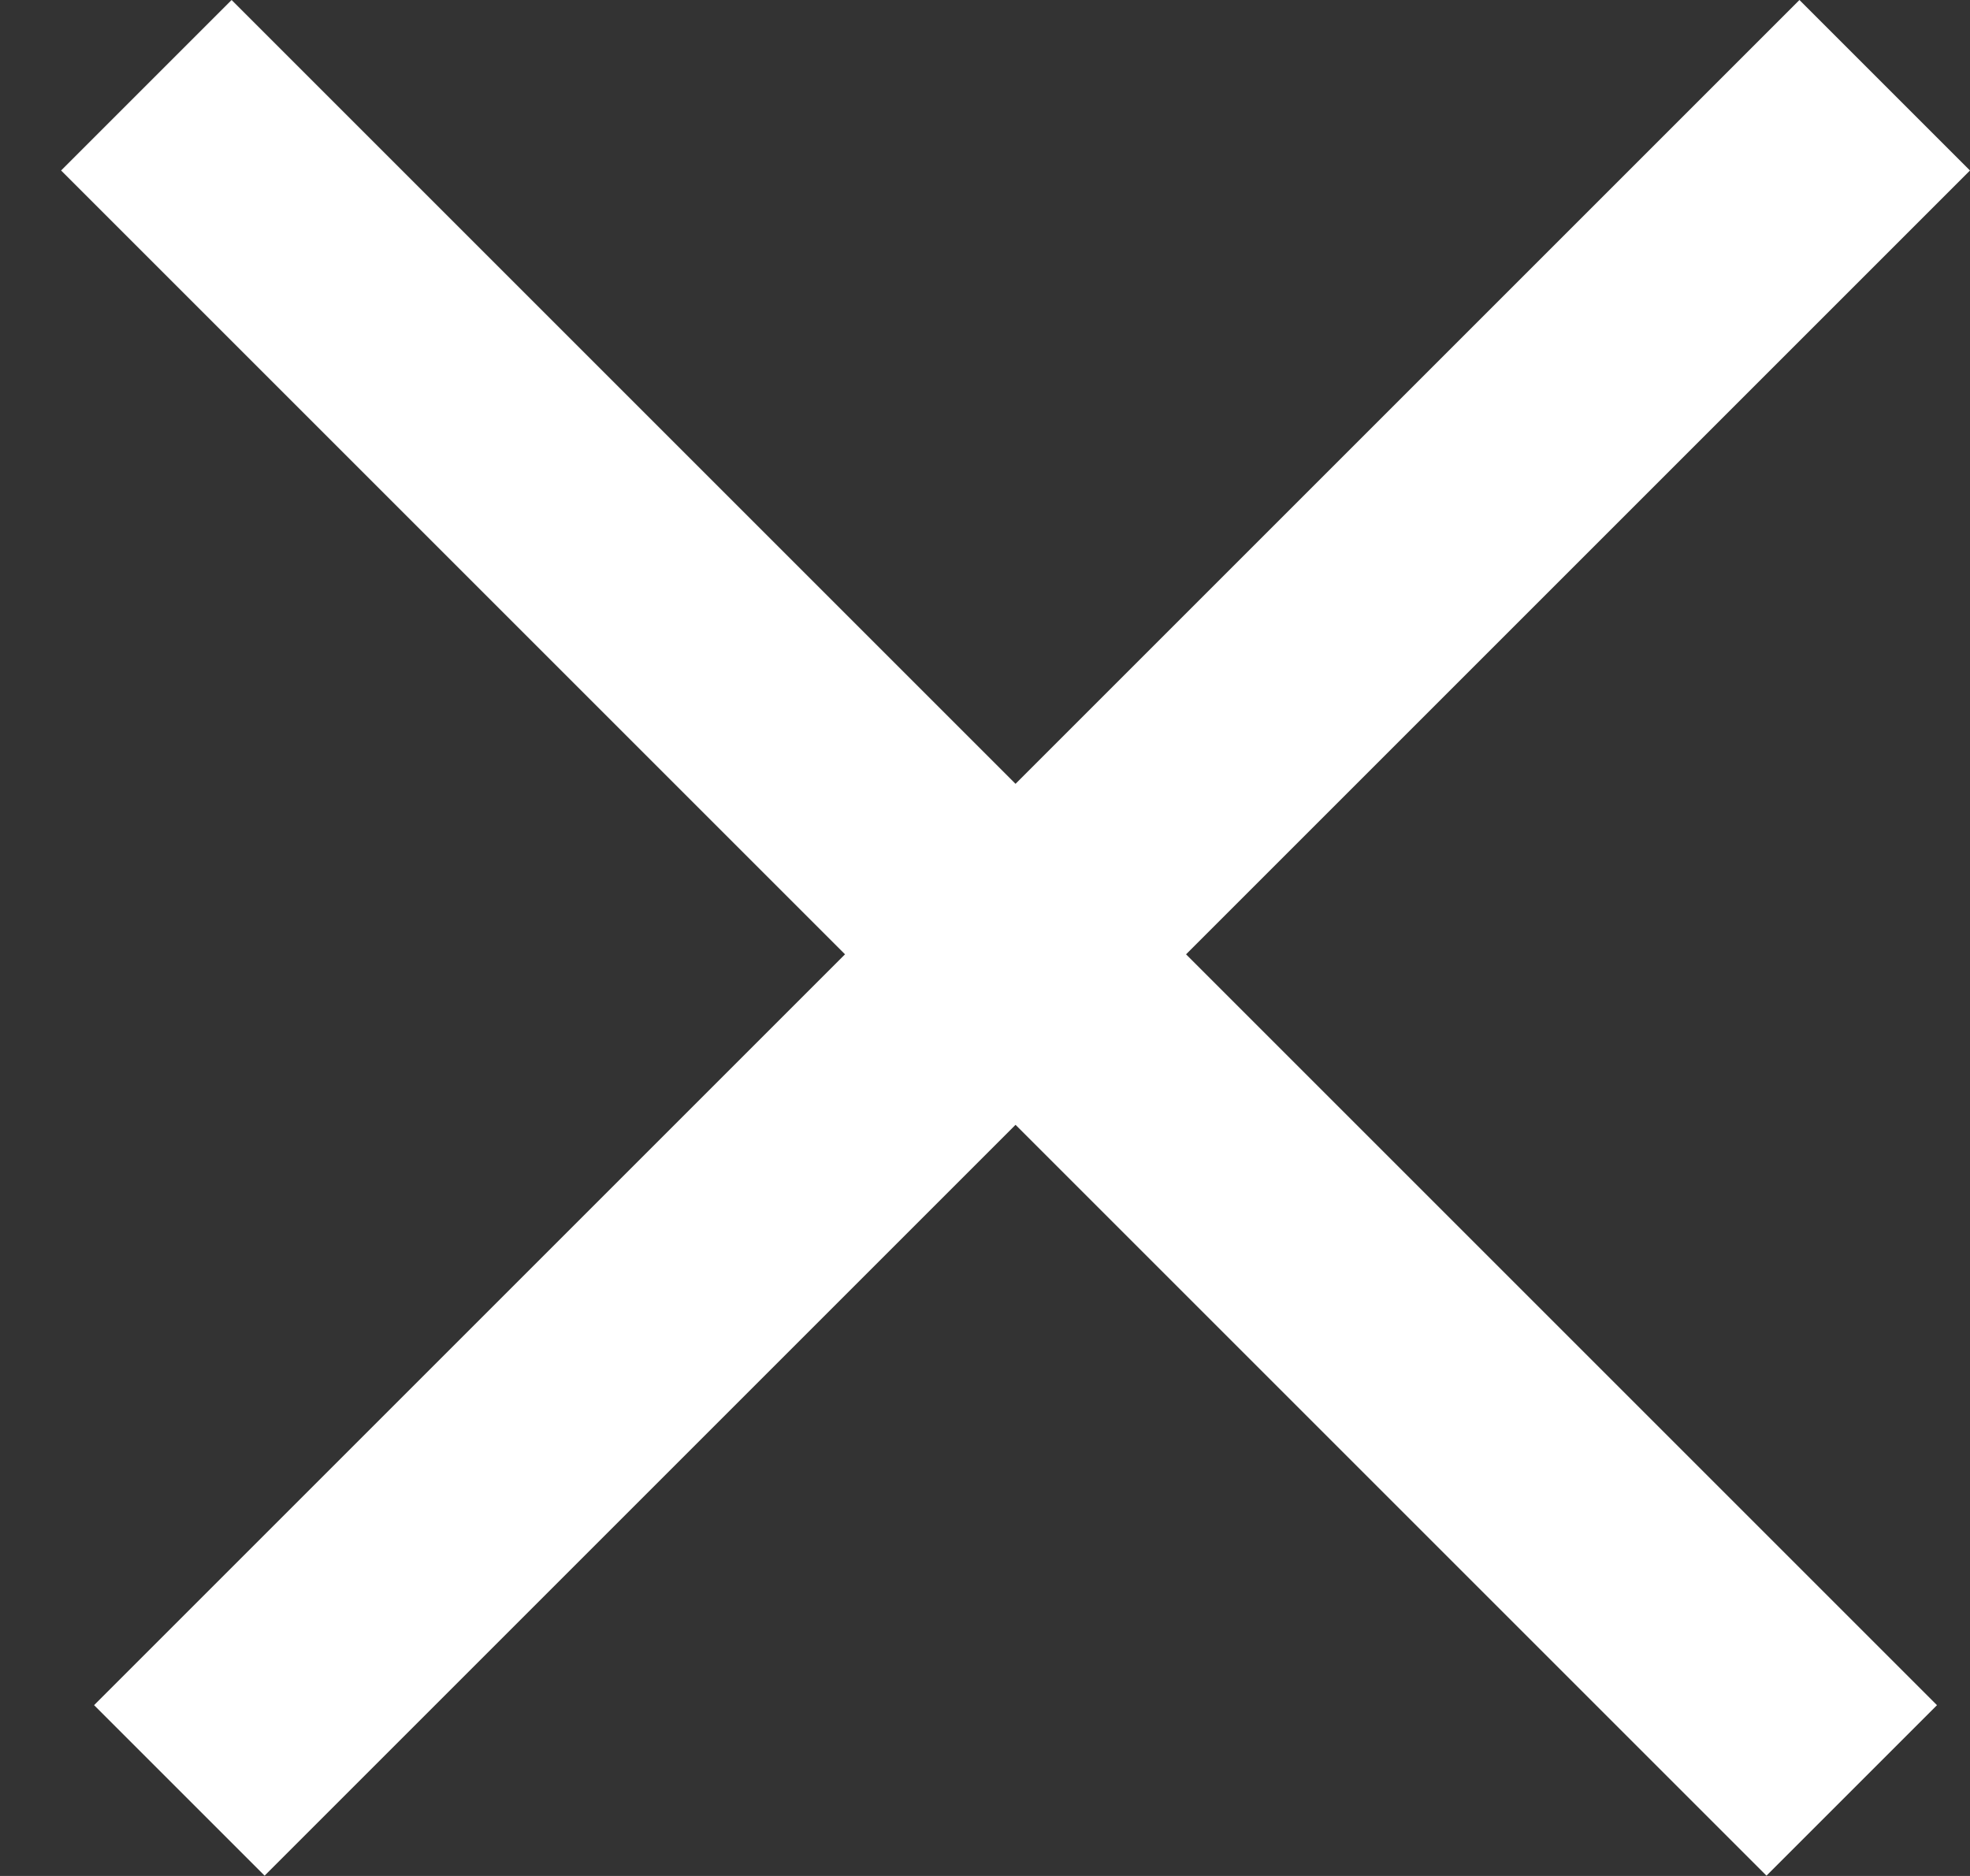
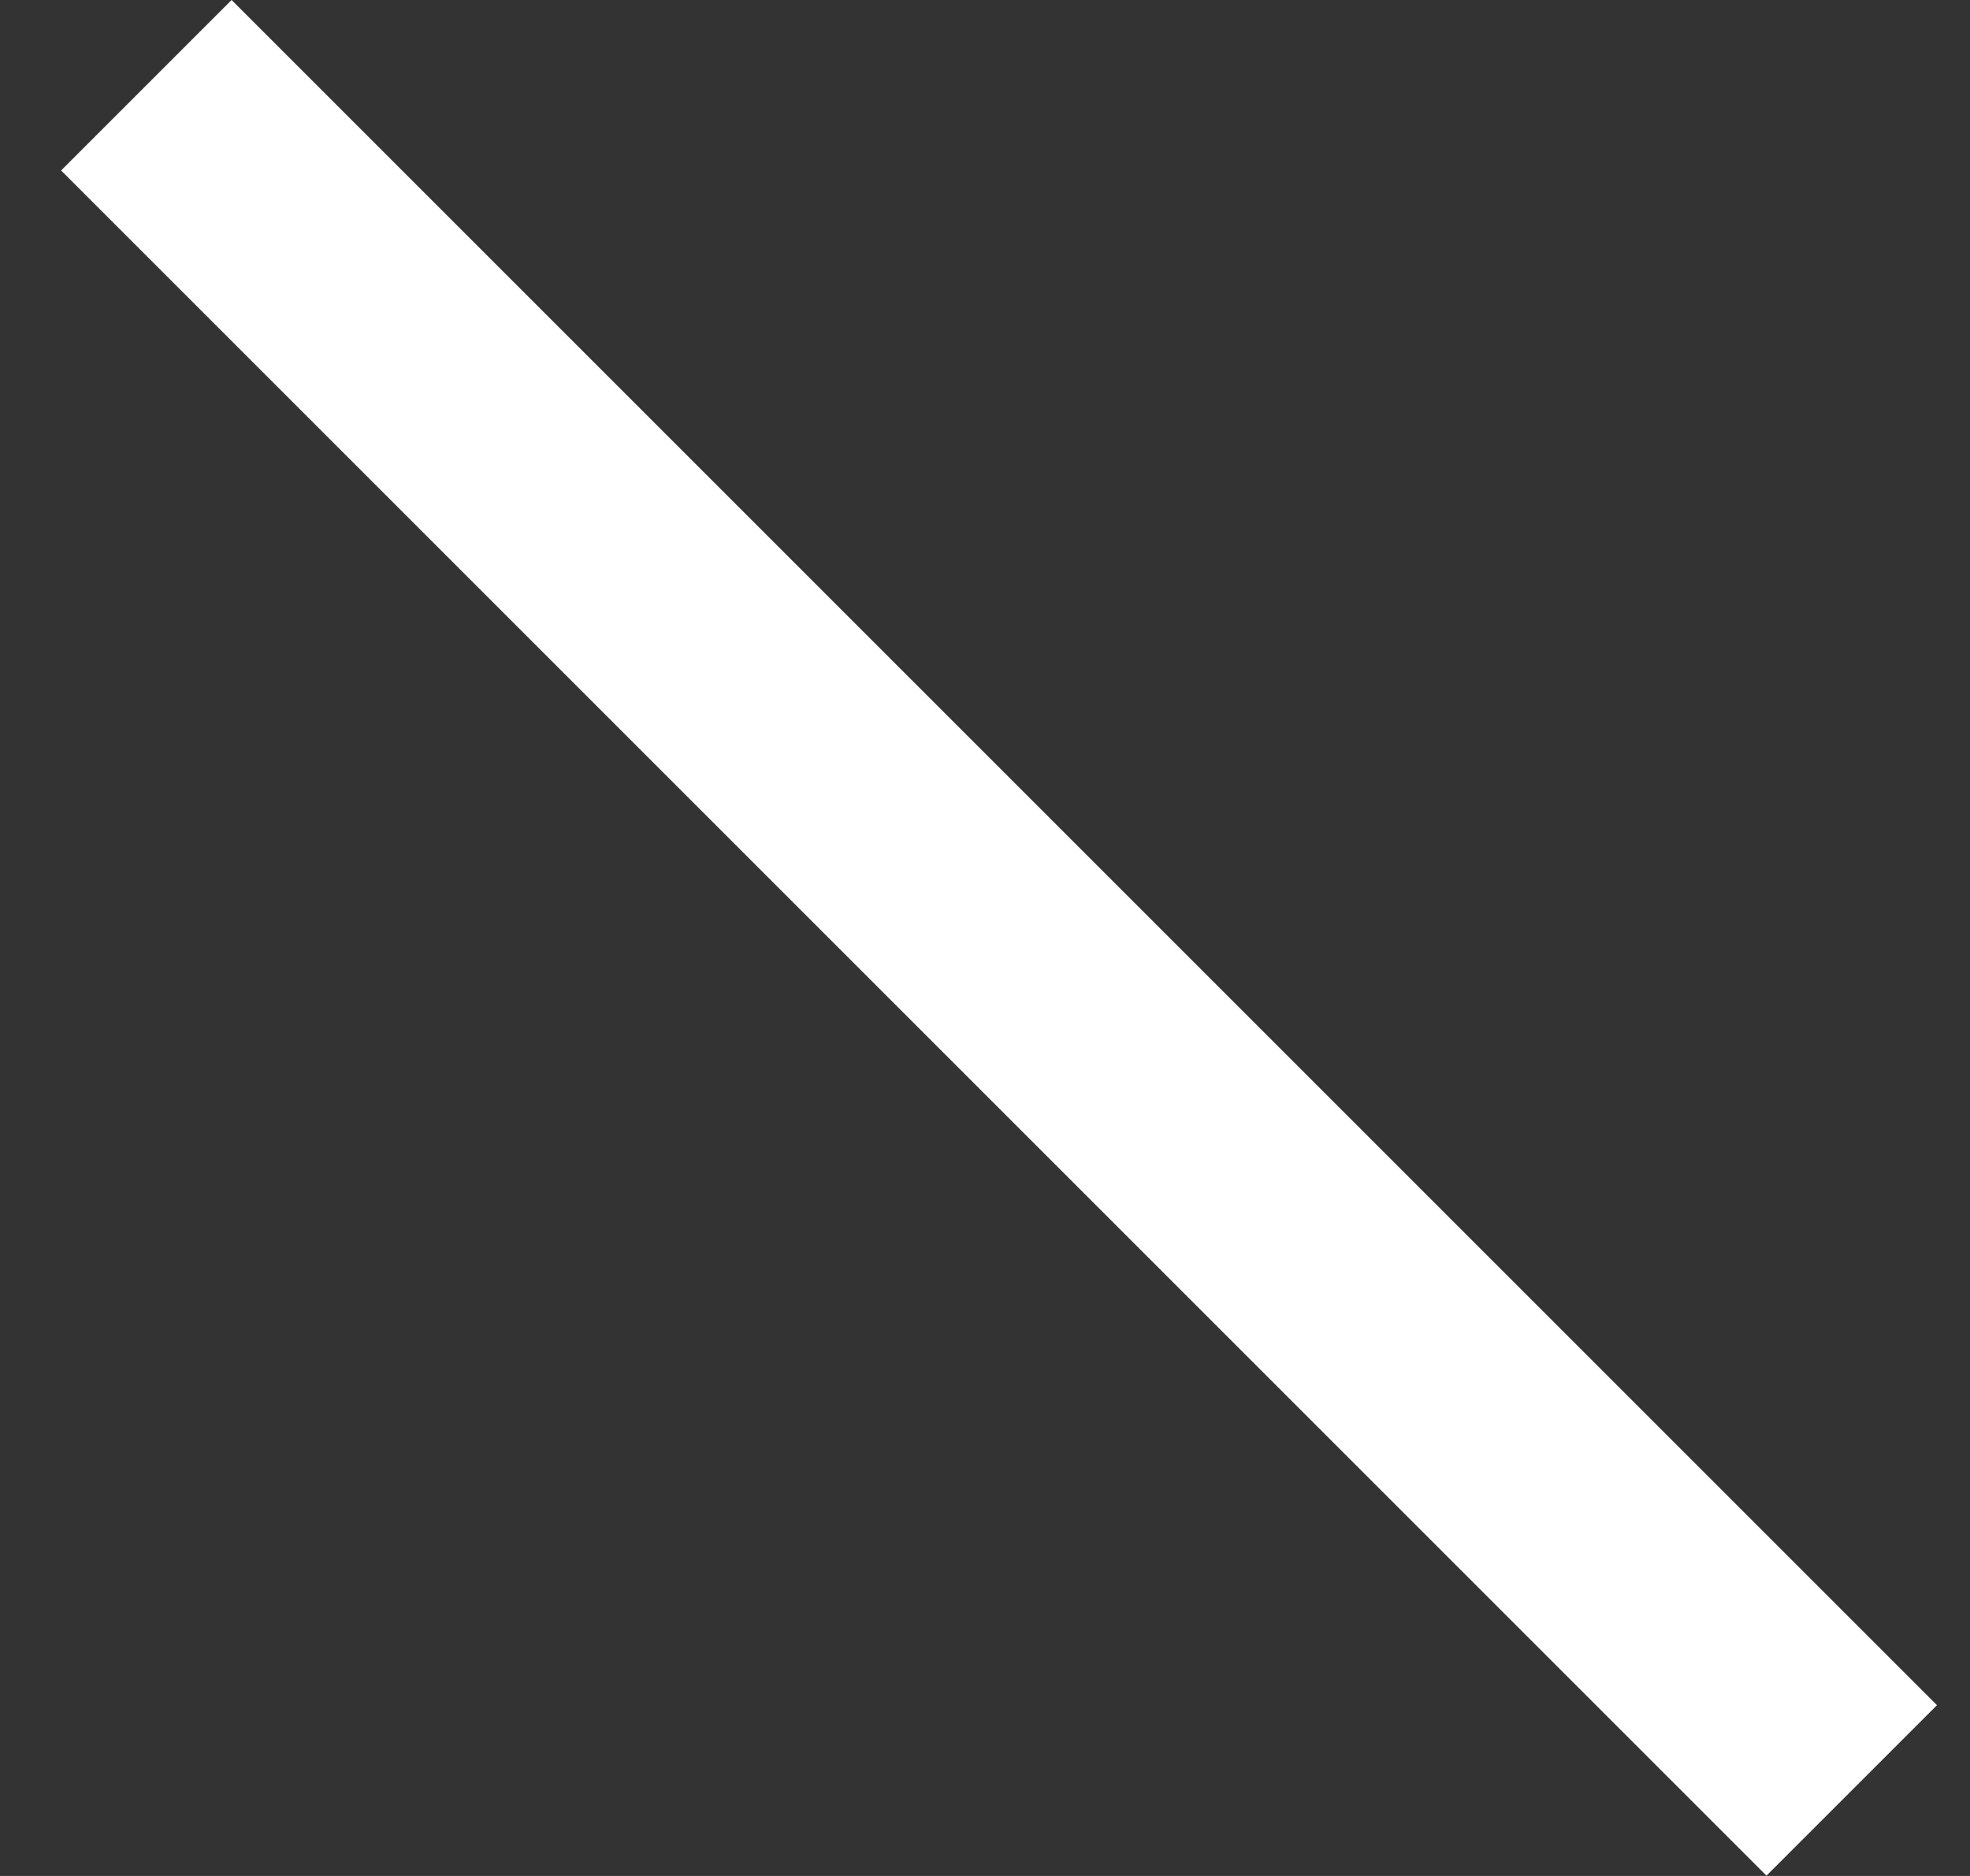
<svg xmlns="http://www.w3.org/2000/svg" width="21" height="20" viewBox="0 0 21 20" fill="none">
  <rect x="0" y="0" width="21" height="20" fill="#333333" stroke="none" />
  <rect width="25.713" height="2.571" transform="matrix(0.707 0.707 -0.707 0.707 2.469 0)" fill="white" />
-   <rect width="25.713" height="2.571" transform="matrix(-0.707 0.707 0.707 0.707 19.182 0)" fill="white" />
</svg>